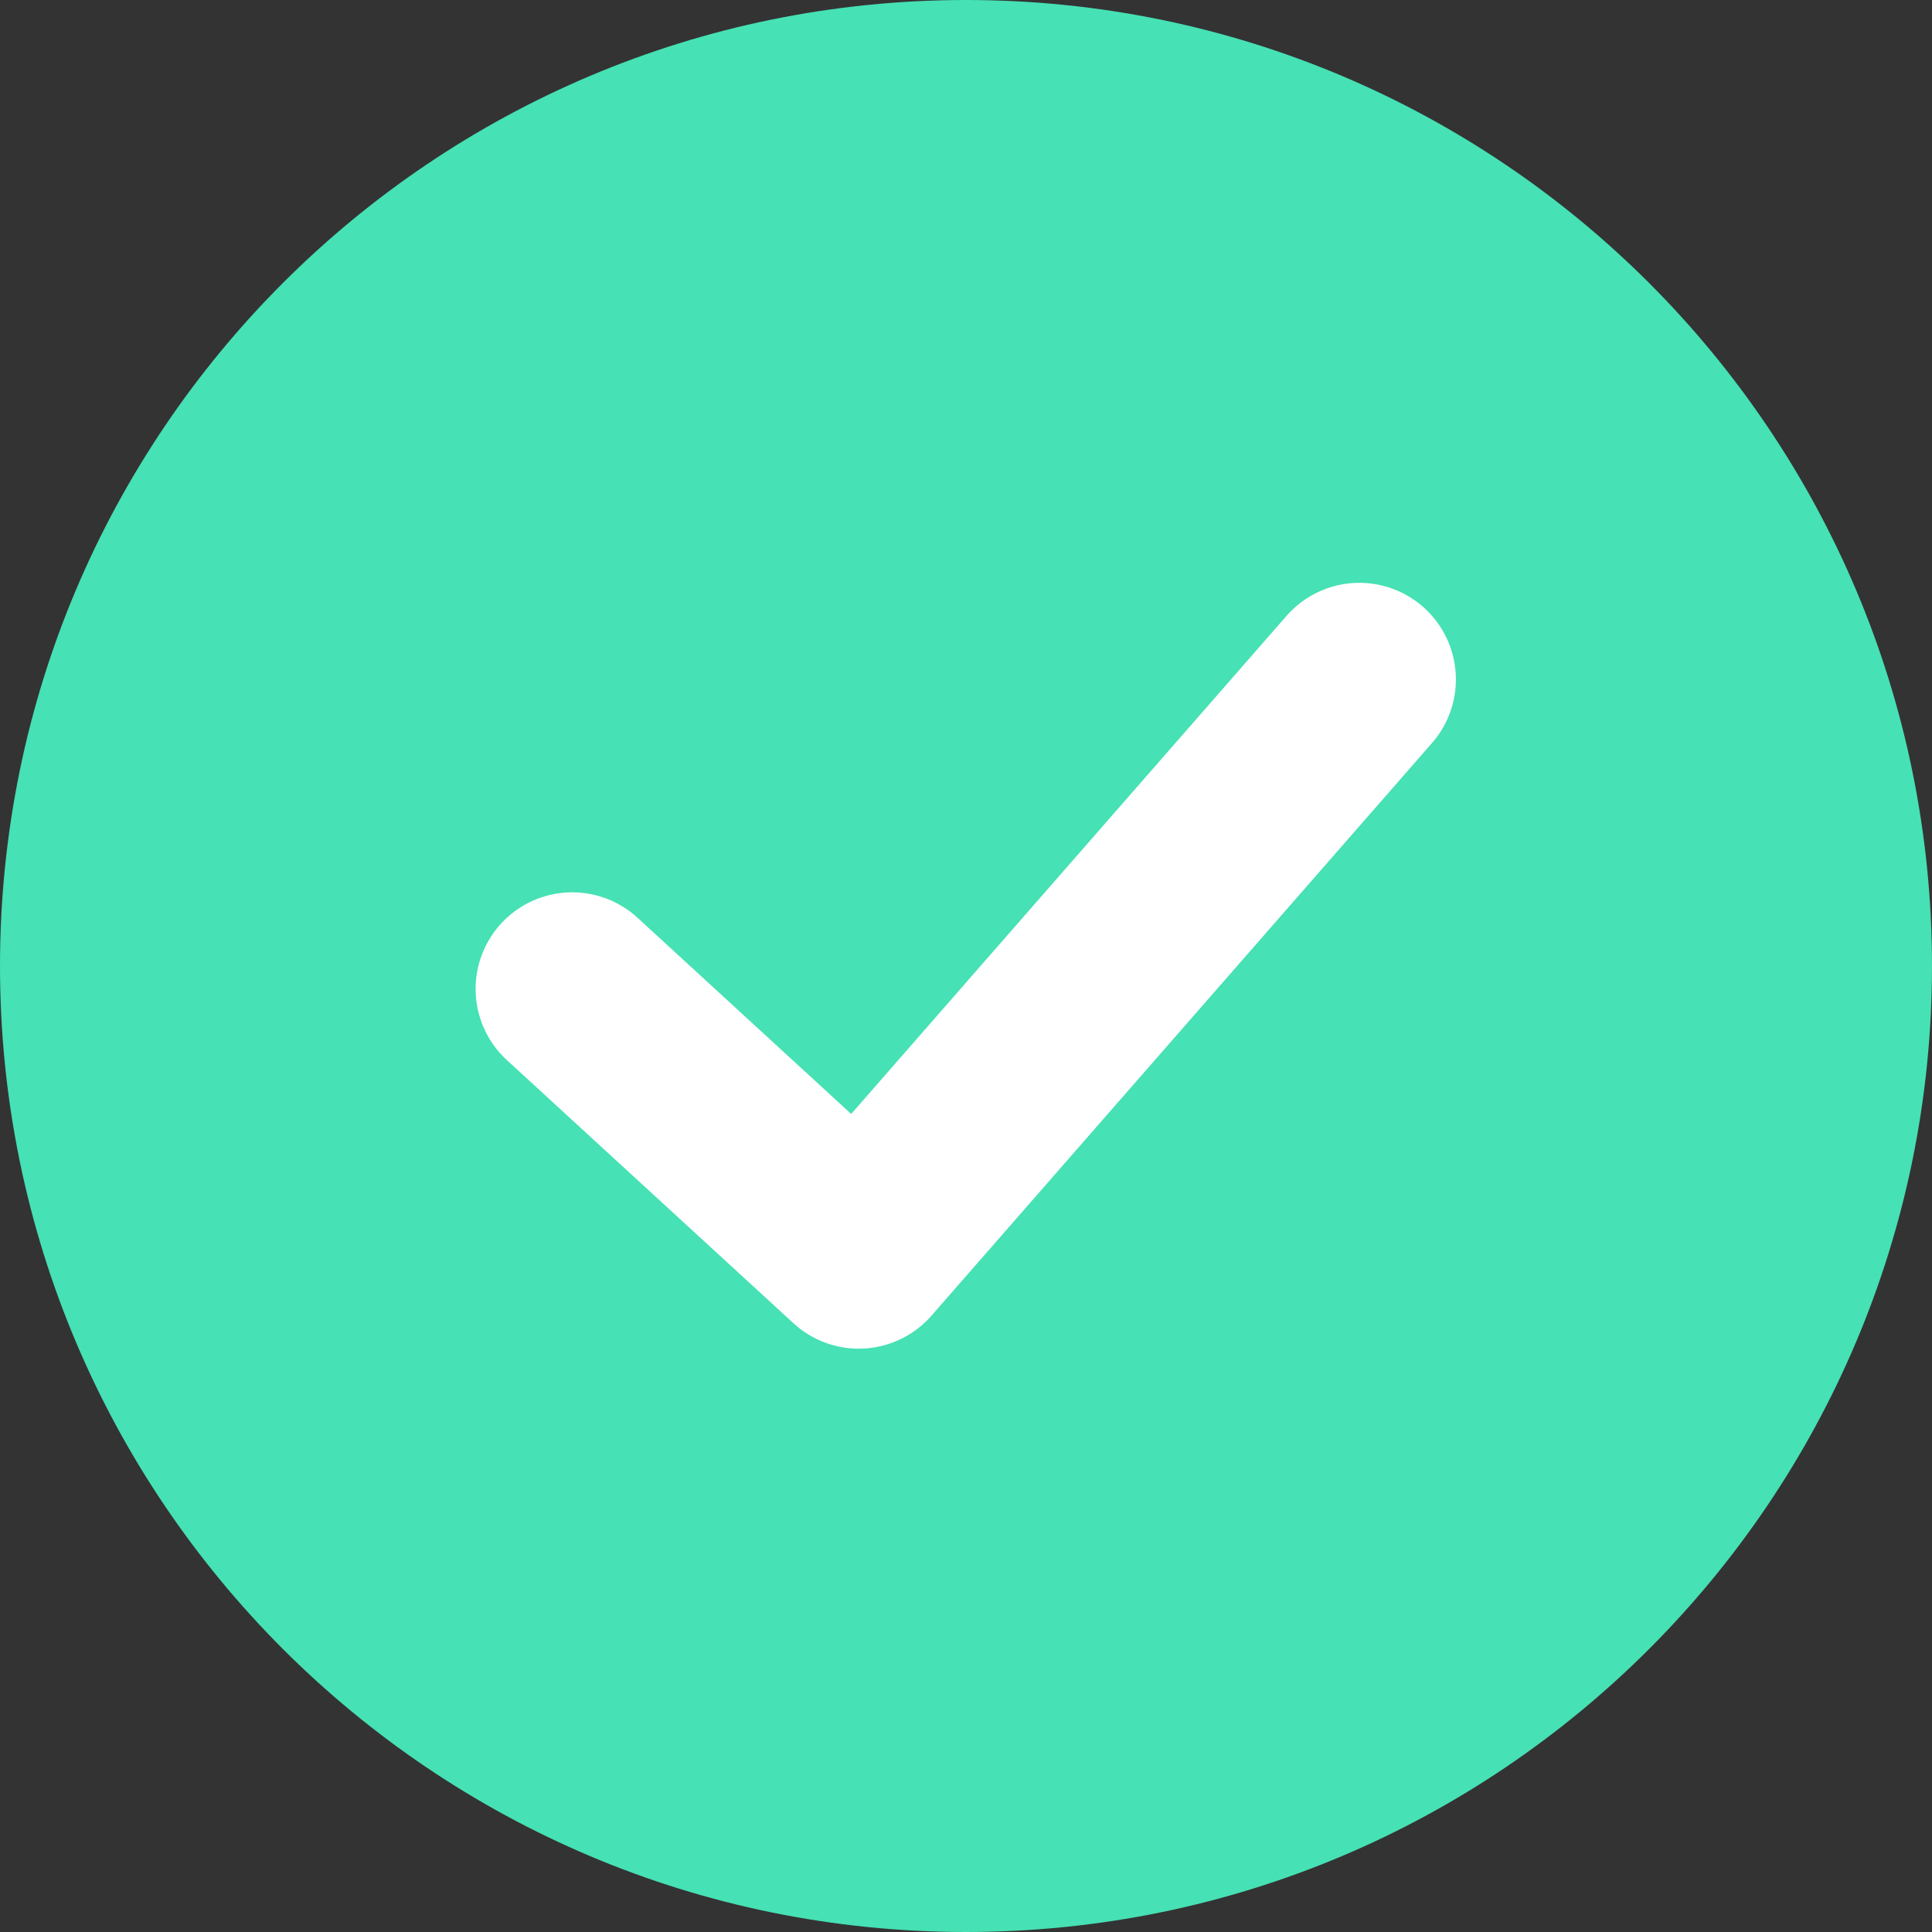
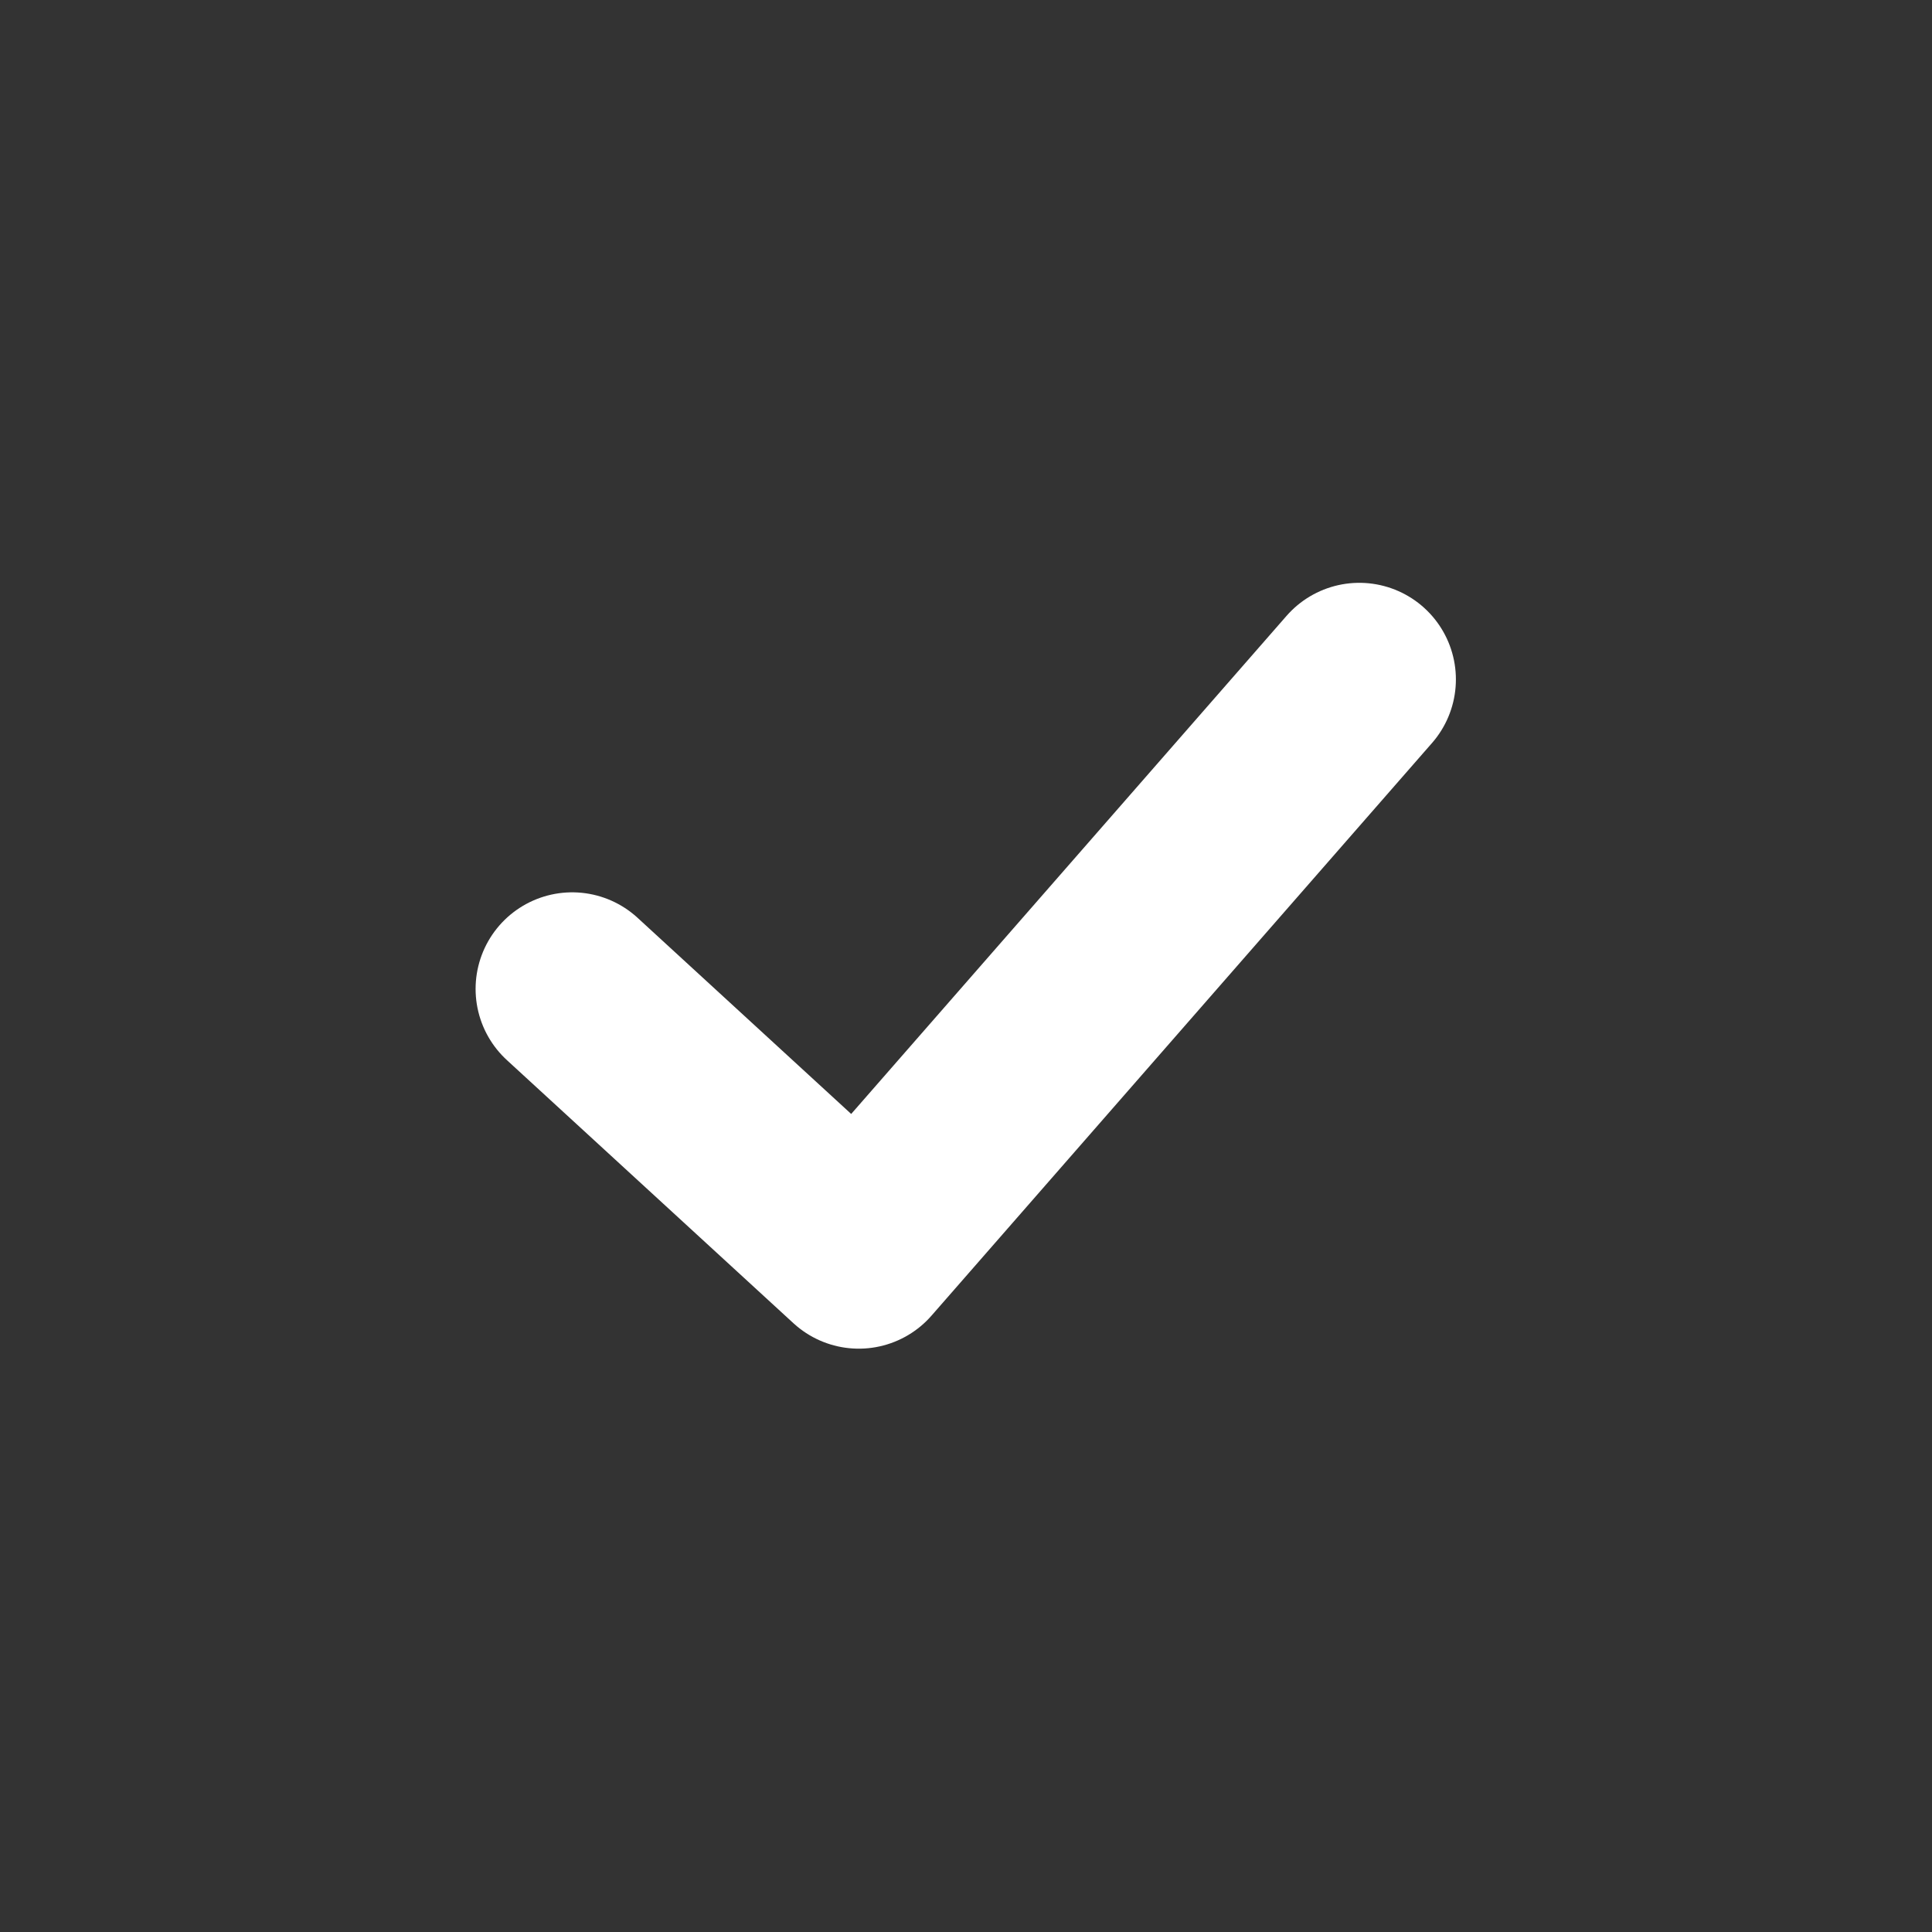
<svg xmlns="http://www.w3.org/2000/svg" width="30" height="30" viewBox="0 0 30 30" fill="none">
  <rect x="0" y="0" width="30" height="30" fill="#333333" stroke="none" />
-   <path d="M15 30C23.284 30 30 23.284 30 15C30 6.716 23.284 0 15 0C6.716 0 0 6.716 0 15C0 23.284 6.716 30 15 30Z" fill="#46E1B4" />
  <path d="M8.885 15.356L13.335 19.442L21.107 10.55" stroke="white" stroke-width="3" stroke-linecap="round" stroke-linejoin="round" />
</svg>